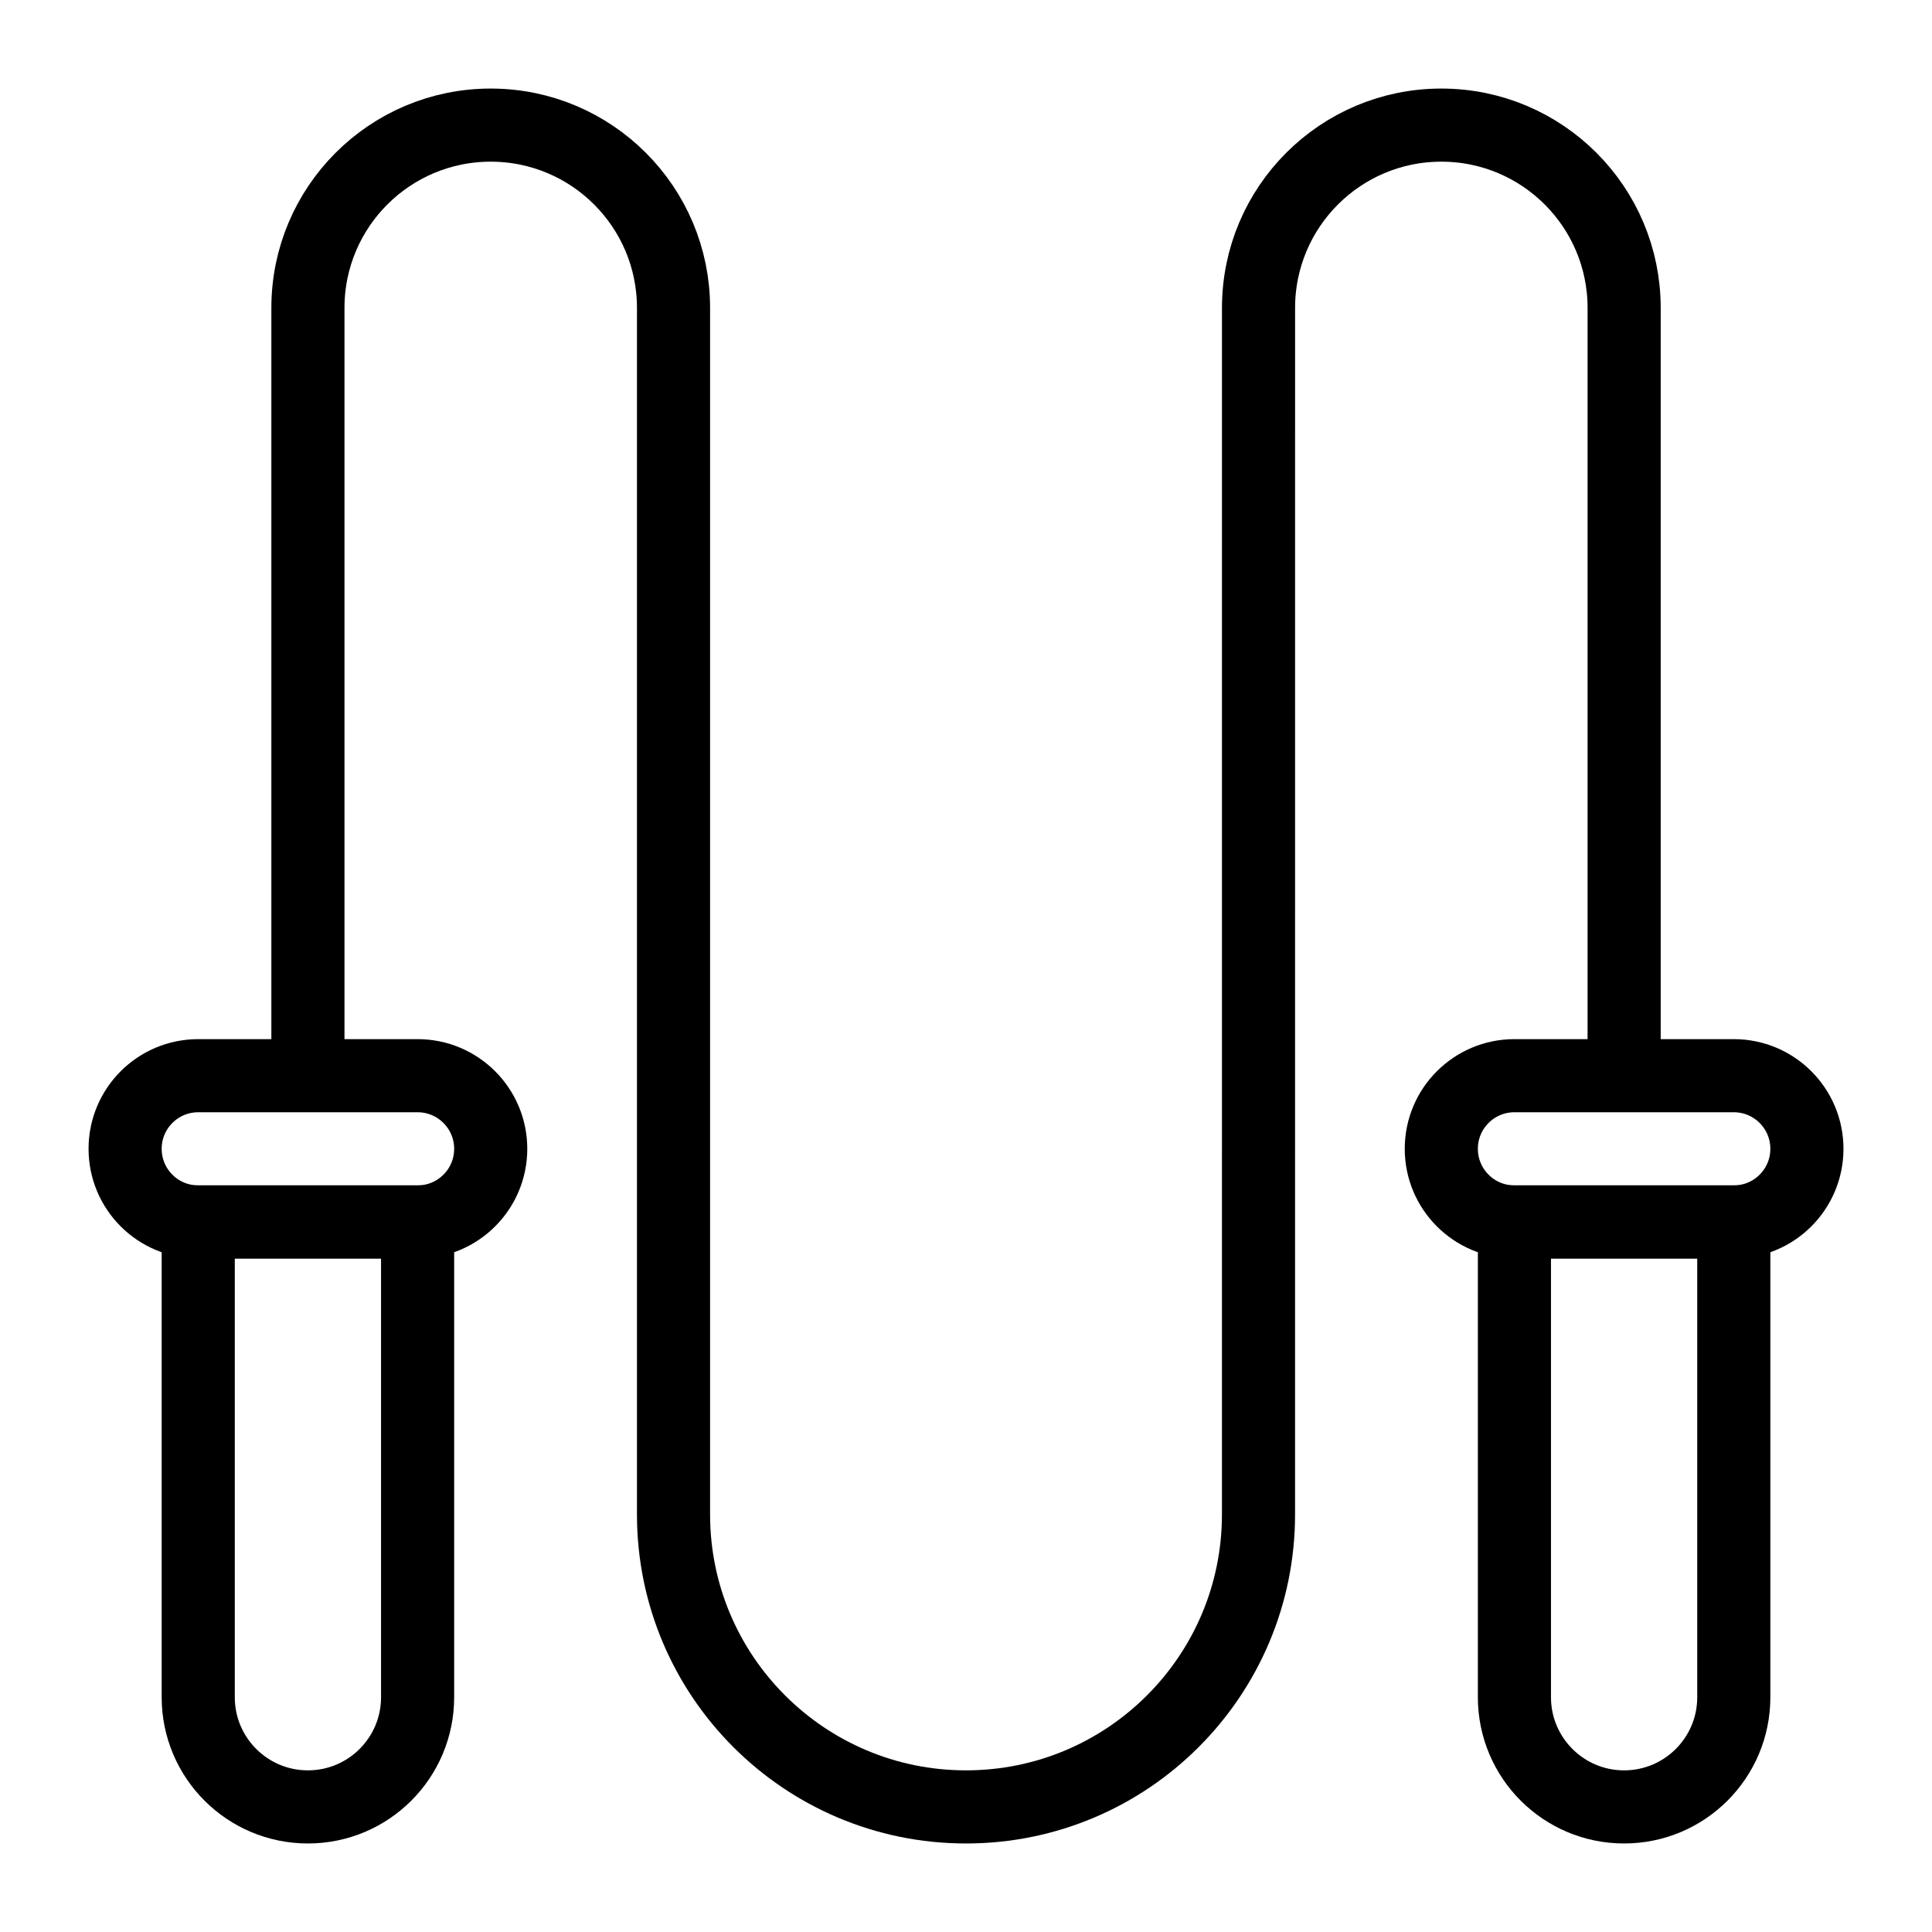
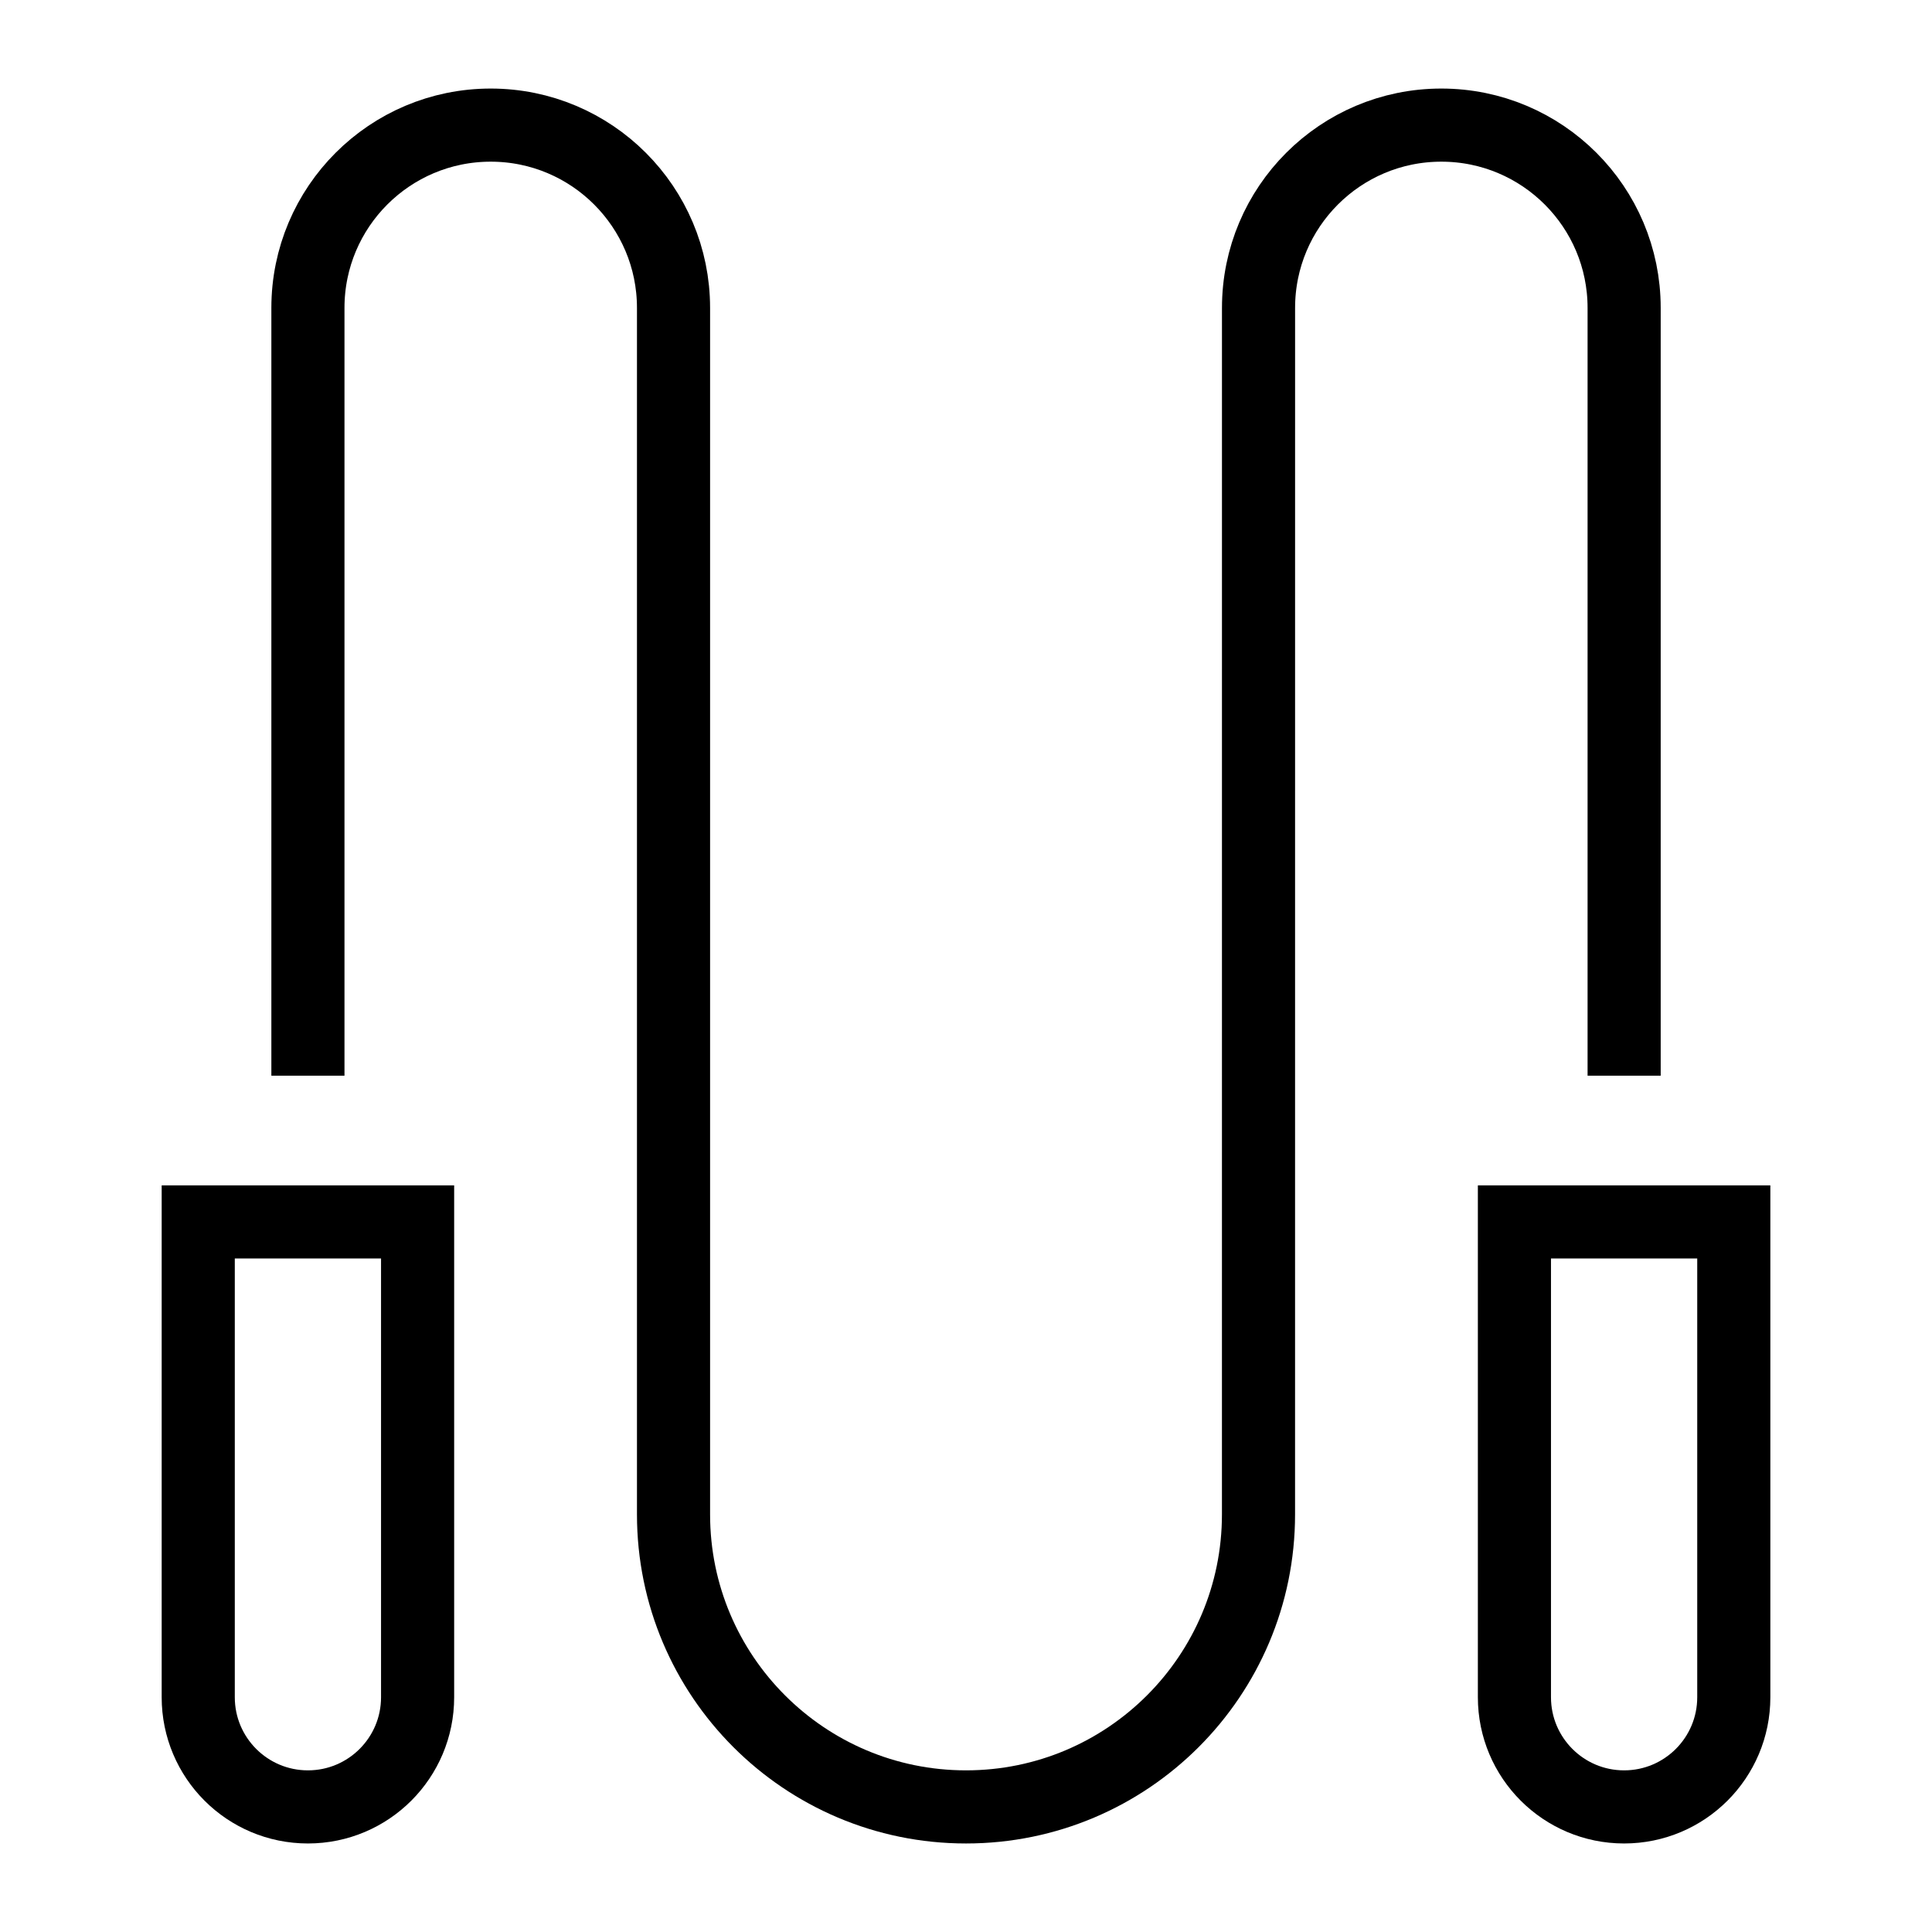
<svg xmlns="http://www.w3.org/2000/svg" width="800px" height="800px" version="1.1" viewBox="144 144 512 512">
  <defs>
    <clipPath id="e">
-       <path d="m148.09 155h400.91v496.9h-400.91z" />
-     </clipPath>
+       </clipPath>
    <clipPath id="d">
      <path d="m148.09 193h380.91v458.9h-380.91z" />
    </clipPath>
    <clipPath id="c">
-       <path d="m251 155h400.9v496.9h-400.9z" />
-     </clipPath>
+       </clipPath>
    <clipPath id="b">
      <path d="m271 193h380.9v458.9h-380.9z" />
    </clipPath>
    <clipPath id="a">
      <path d="m148.09 148.09h503.81v503.81h-503.81z" />
    </clipPath>
  </defs>
  <g>
    <g clip-path="url(#e)">
      <path transform="matrix(9.689 0 0 9.689 148.09 148.09)" d="m11 29h-6c-1.105 0-2 0.895-2 2s0.895 2 2 2h6c1.104 0 2-0.895 2-2-4.03e-4 -1.105-0.896-2-2.001-2z" fill="none" stroke="#000000" stroke-miterlimit="10" stroke-width="2" />
    </g>
    <g clip-path="url(#d)">
      <path transform="matrix(9.689 0 0 9.689 148.09 148.09)" d="m5 33v13c0 1.657 1.343 3 3 3 1.657 0 3-1.343 3-3v-13z" fill="none" stroke="#000000" stroke-miterlimit="10" stroke-width="2" />
    </g>
    <g clip-path="url(#c)">
-       <path transform="matrix(9.689 0 0 9.689 148.09 148.09)" d="m47 29h-6c-1.105 0-2 0.895-2 2s0.895 2 2 2h6c1.104 0 2-0.895 2-2-4.03e-4 -1.105-0.896-2-2-2z" fill="none" stroke="#000000" stroke-miterlimit="10" stroke-width="2" />
-     </g>
+       </g>
    <g clip-path="url(#b)">
      <path transform="matrix(9.689 0 0 9.689 148.09 148.09)" d="m41 33v13c0 1.657 1.343 3 3 3 1.657 0 3-1.343 3-3v-13z" fill="none" stroke="#000000" stroke-miterlimit="10" stroke-width="2" />
    </g>
    <g clip-path="url(#a)">
      <path transform="matrix(9.689 0 0 9.689 148.09 148.09)" d="m8 29v-21c0-2.761 2.238-5 5-5 2.761 0 5 2.238 5 5v33c0 4.418 3.582 8 8 8 4.418 0 8-3.582 8-8l8.07e-4 -33c0-2.761 2.238-5 5-5s5 2.238 5 5v21" fill="none" stroke="#000000" stroke-miterlimit="10" stroke-width="2" />
    </g>
  </g>
</svg>